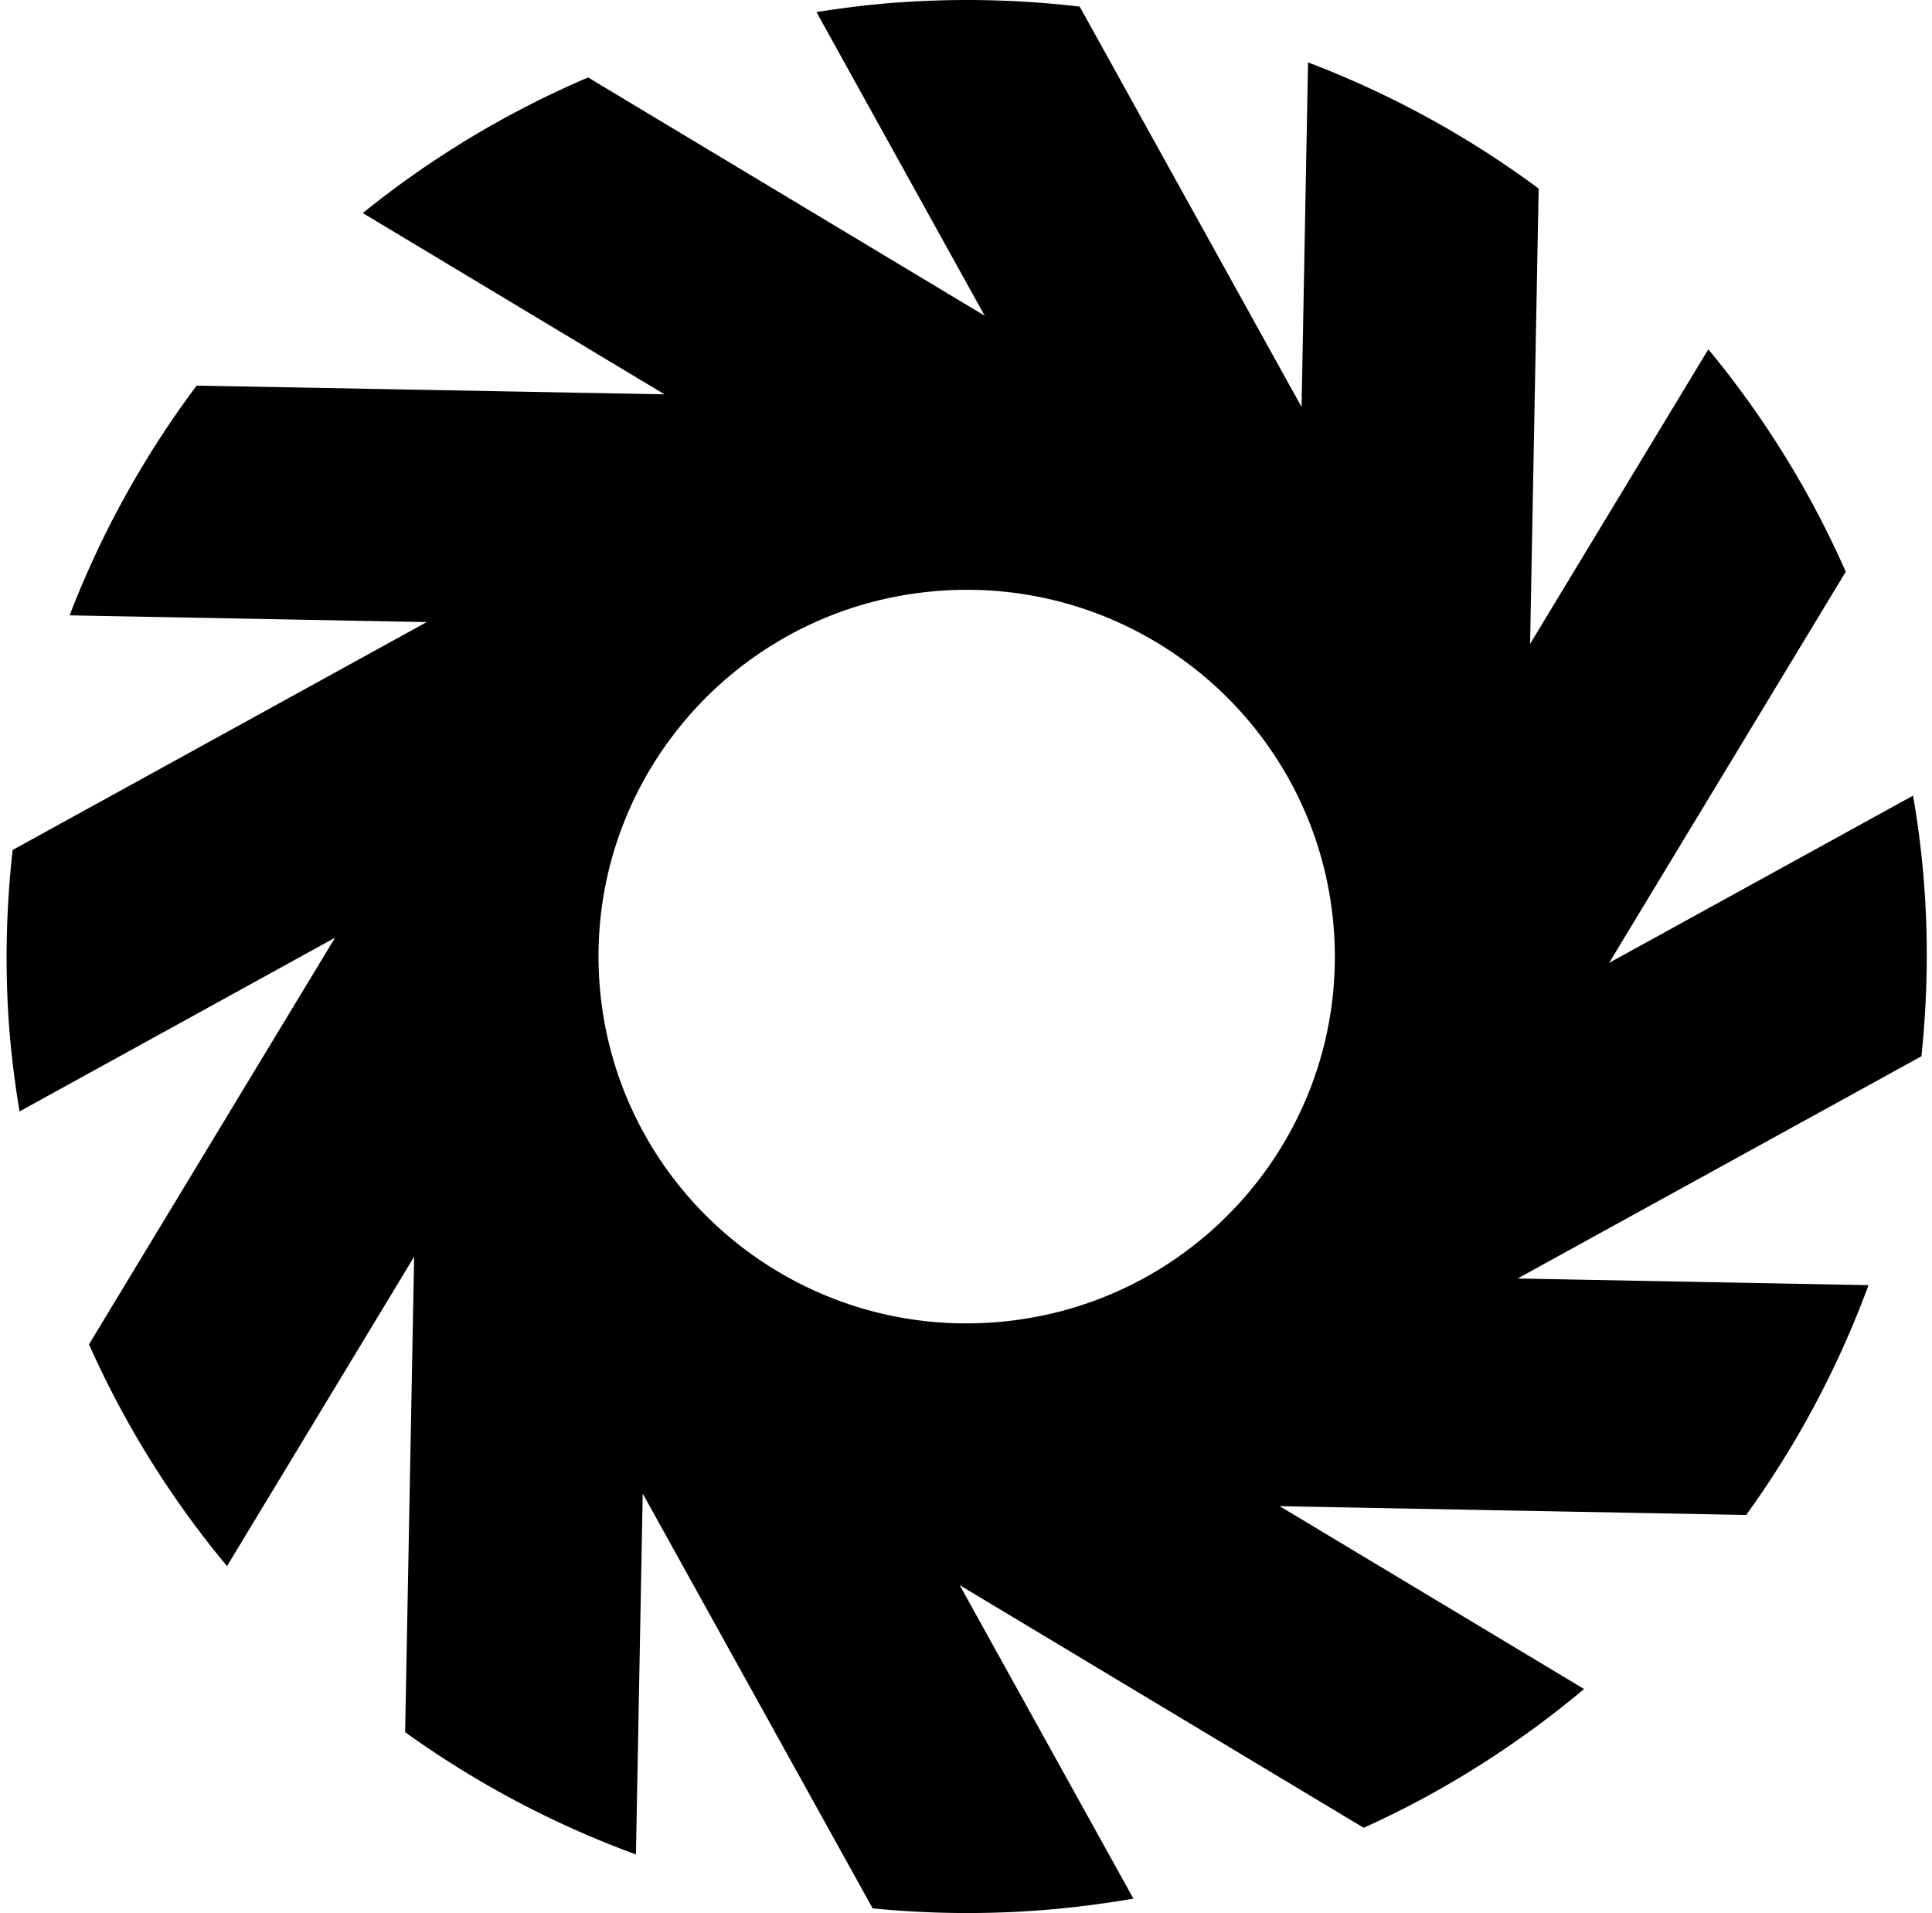
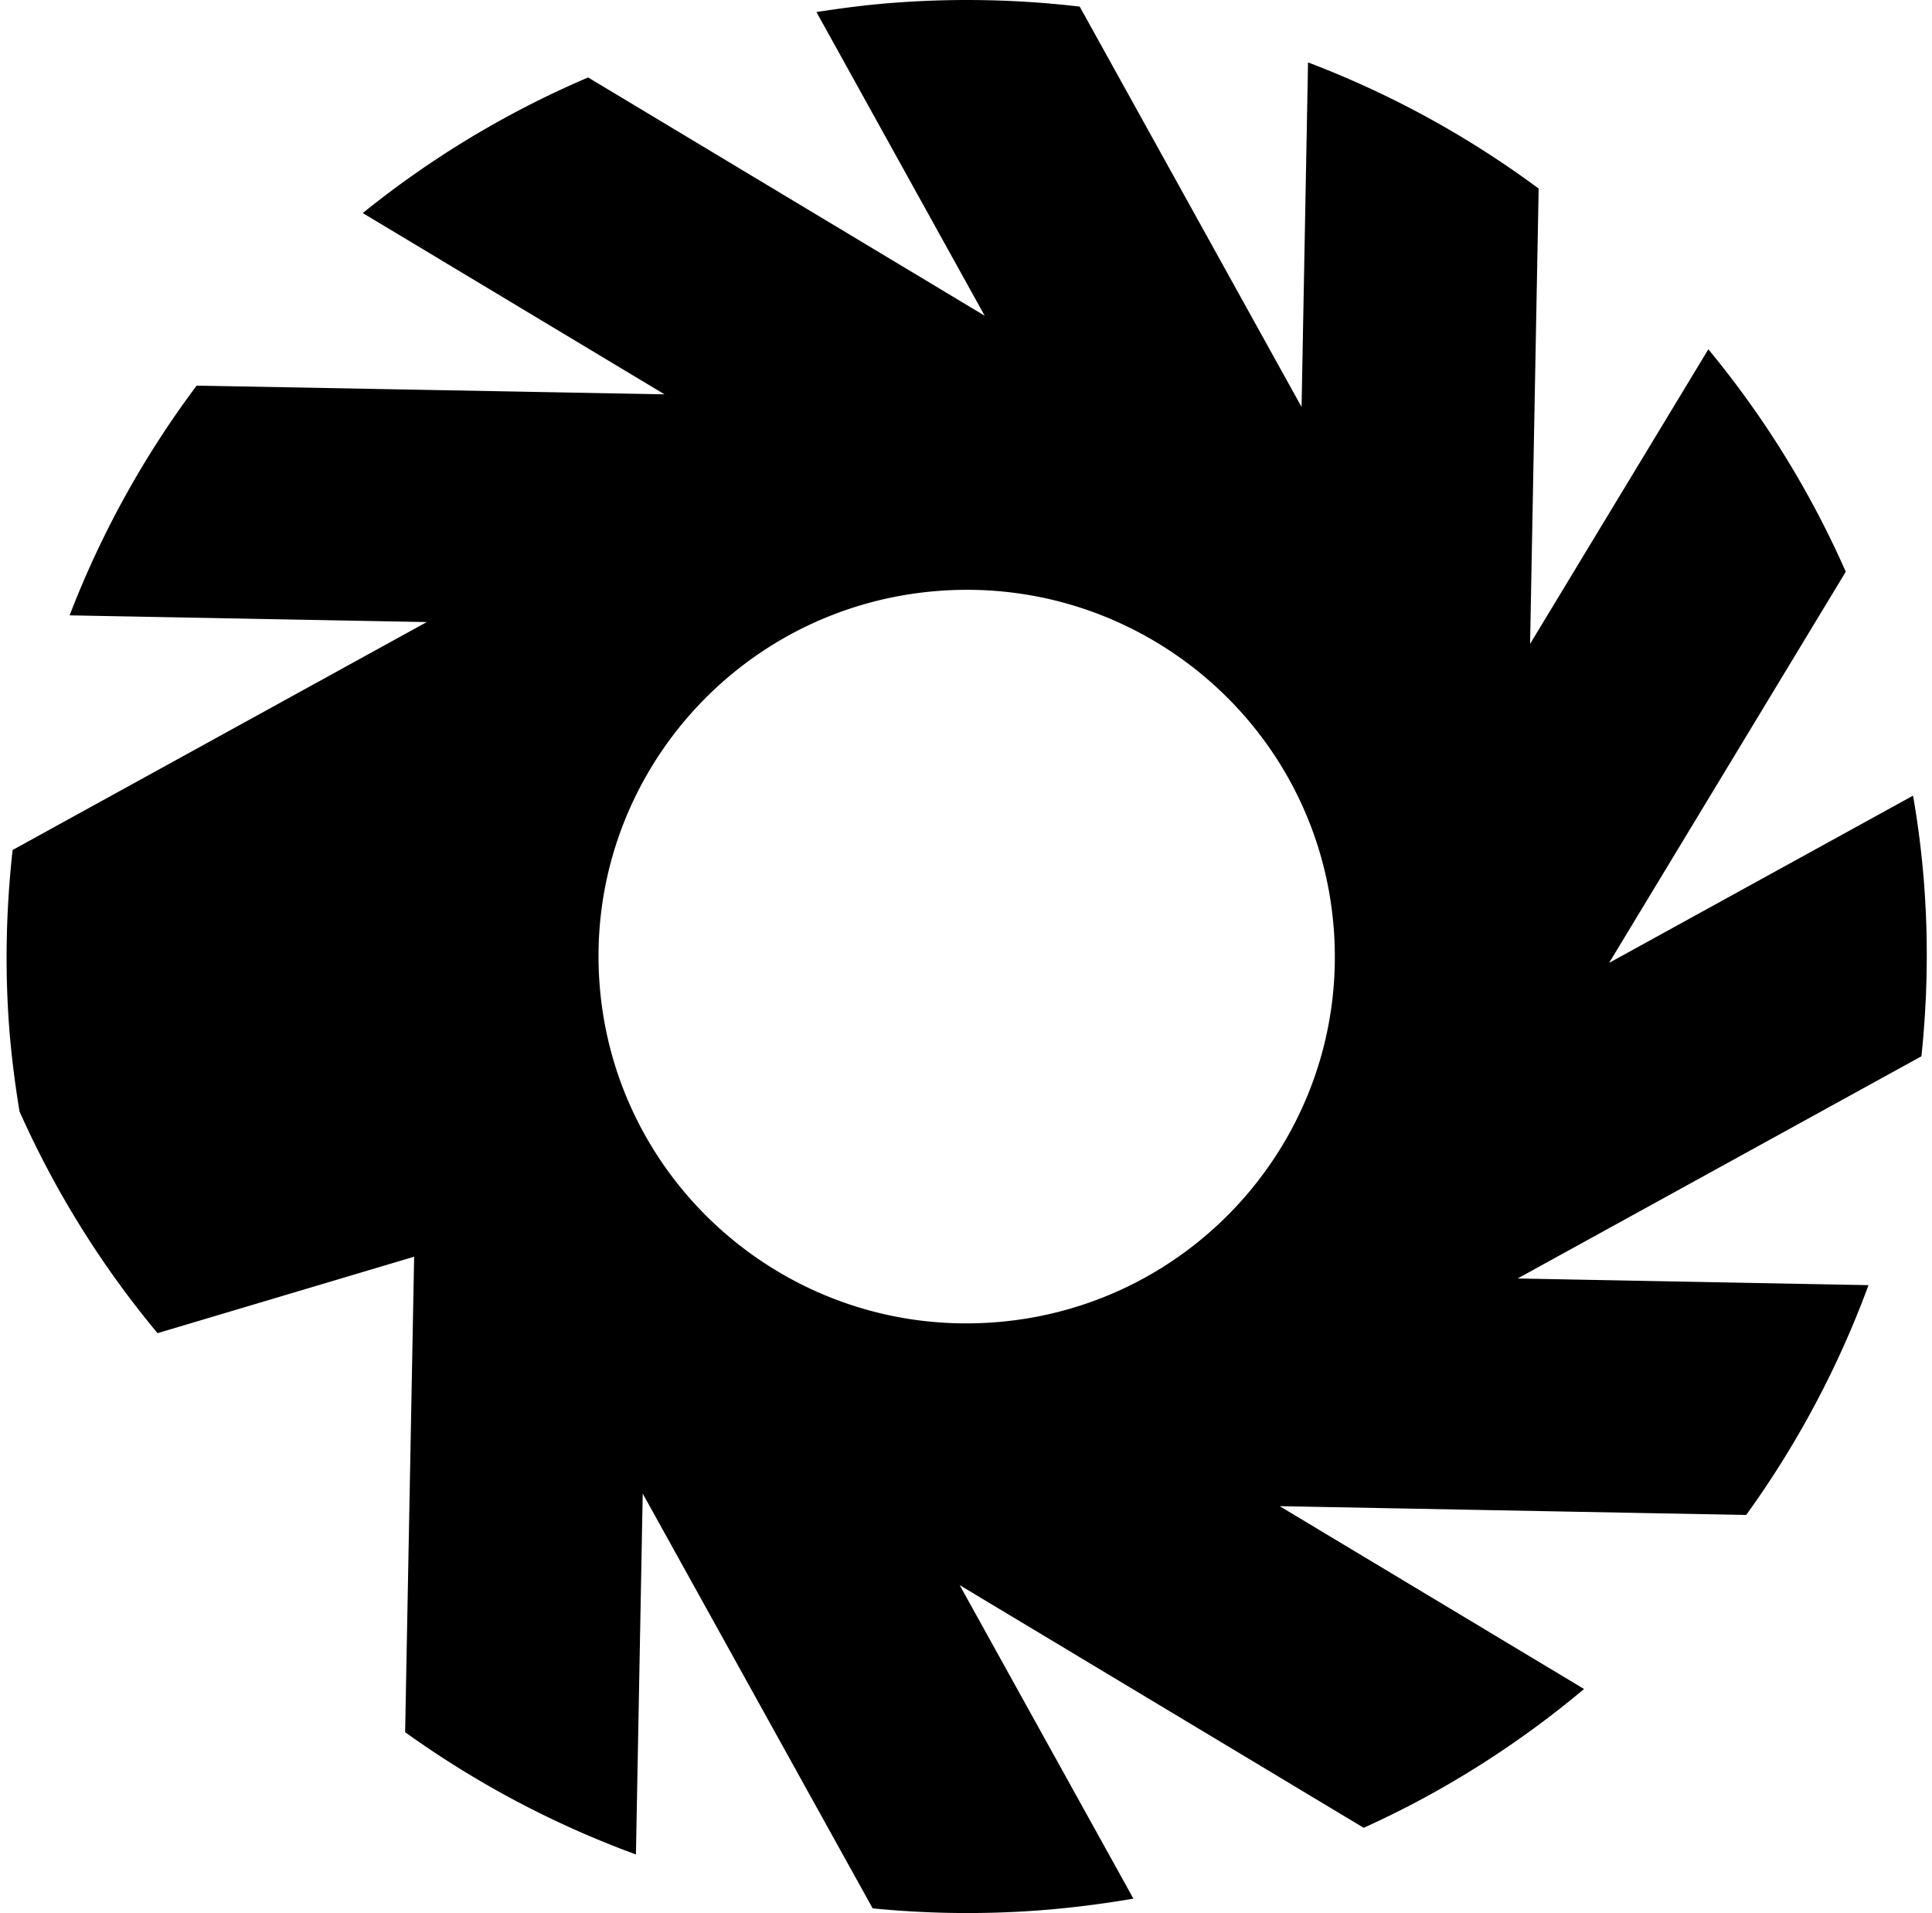
<svg xmlns="http://www.w3.org/2000/svg" width="202" height="200" fill="none" viewBox="0 0 202 200">
-   <path fill="#000" d="M200.895 110.42c.611-5.834.737-11.794.292-17.84a96.942 96.942 0 0 0-1.168-9.405l-31.778 17.482 24.743-40.891a99.487 99.487 0 0 0-14.369-23.25l-18.637 30.796.896-47.6a100.297 100.297 0 0 0-24.112-13.188l-.677 36.019L112.888.69A101.03 101.03 0 0 0 93.634.278c-2.8.2-5.548.558-8.27.982l17.589 31.745L61.491 8.097A99.936 99.936 0 0 0 37.93 22.273l31.546 18.949-48.915-.91A99.704 99.704 0 0 0 7.28 64.327l37.339.703-43.3 23.827c-.67 6.06-.83 12.258-.358 18.557.232 2.973.604 5.887 1.081 8.774l32.988-18.16-25.725 42.51a99.4 99.4 0 0 0 14.43 23.177L43.3 131.373l-.942 49.704A100.753 100.753 0 0 0 66.49 193.86l.71-37.725 24.04 43.36a100.76 100.76 0 0 0 17.295.219c3.379-.252 6.704-.677 9.969-1.234l-18.165-32.774 42.244 25.367c8.39-3.79 16.108-8.701 23.038-14.509l-31.825-19.114 48.775.922a99.948 99.948 0 0 0 12.79-24.026l-36.683-.697 42.218-23.229Zm-96.967 27.815c-21.198 1.58-39.656-14.269-41.242-35.388-1.58-21.126 14.33-39.517 35.528-41.083 21.199-1.567 39.663 14.276 41.242 35.388 1.58 21.119-14.322 39.517-35.528 41.083Z" />
+   <path fill="#000" d="M200.895 110.42c.611-5.834.737-11.794.292-17.84a96.942 96.942 0 0 0-1.168-9.405l-31.778 17.482 24.743-40.891a99.487 99.487 0 0 0-14.369-23.25l-18.637 30.796.896-47.6a100.297 100.297 0 0 0-24.112-13.188l-.677 36.019L112.888.69A101.03 101.03 0 0 0 93.634.278c-2.8.2-5.548.558-8.27.982l17.589 31.745L61.491 8.097A99.936 99.936 0 0 0 37.93 22.273l31.546 18.949-48.915-.91A99.704 99.704 0 0 0 7.28 64.327l37.339.703-43.3 23.827c-.67 6.06-.83 12.258-.358 18.557.232 2.973.604 5.887 1.081 8.774a99.4 99.4 0 0 0 14.43 23.177L43.3 131.373l-.942 49.704A100.753 100.753 0 0 0 66.49 193.86l.71-37.725 24.04 43.36a100.76 100.76 0 0 0 17.295.219c3.379-.252 6.704-.677 9.969-1.234l-18.165-32.774 42.244 25.367c8.39-3.79 16.108-8.701 23.038-14.509l-31.825-19.114 48.775.922a99.948 99.948 0 0 0 12.79-24.026l-36.683-.697 42.218-23.229Zm-96.967 27.815c-21.198 1.58-39.656-14.269-41.242-35.388-1.58-21.126 14.33-39.517 35.528-41.083 21.199-1.567 39.663 14.276 41.242 35.388 1.58 21.119-14.322 39.517-35.528 41.083Z" />
</svg>